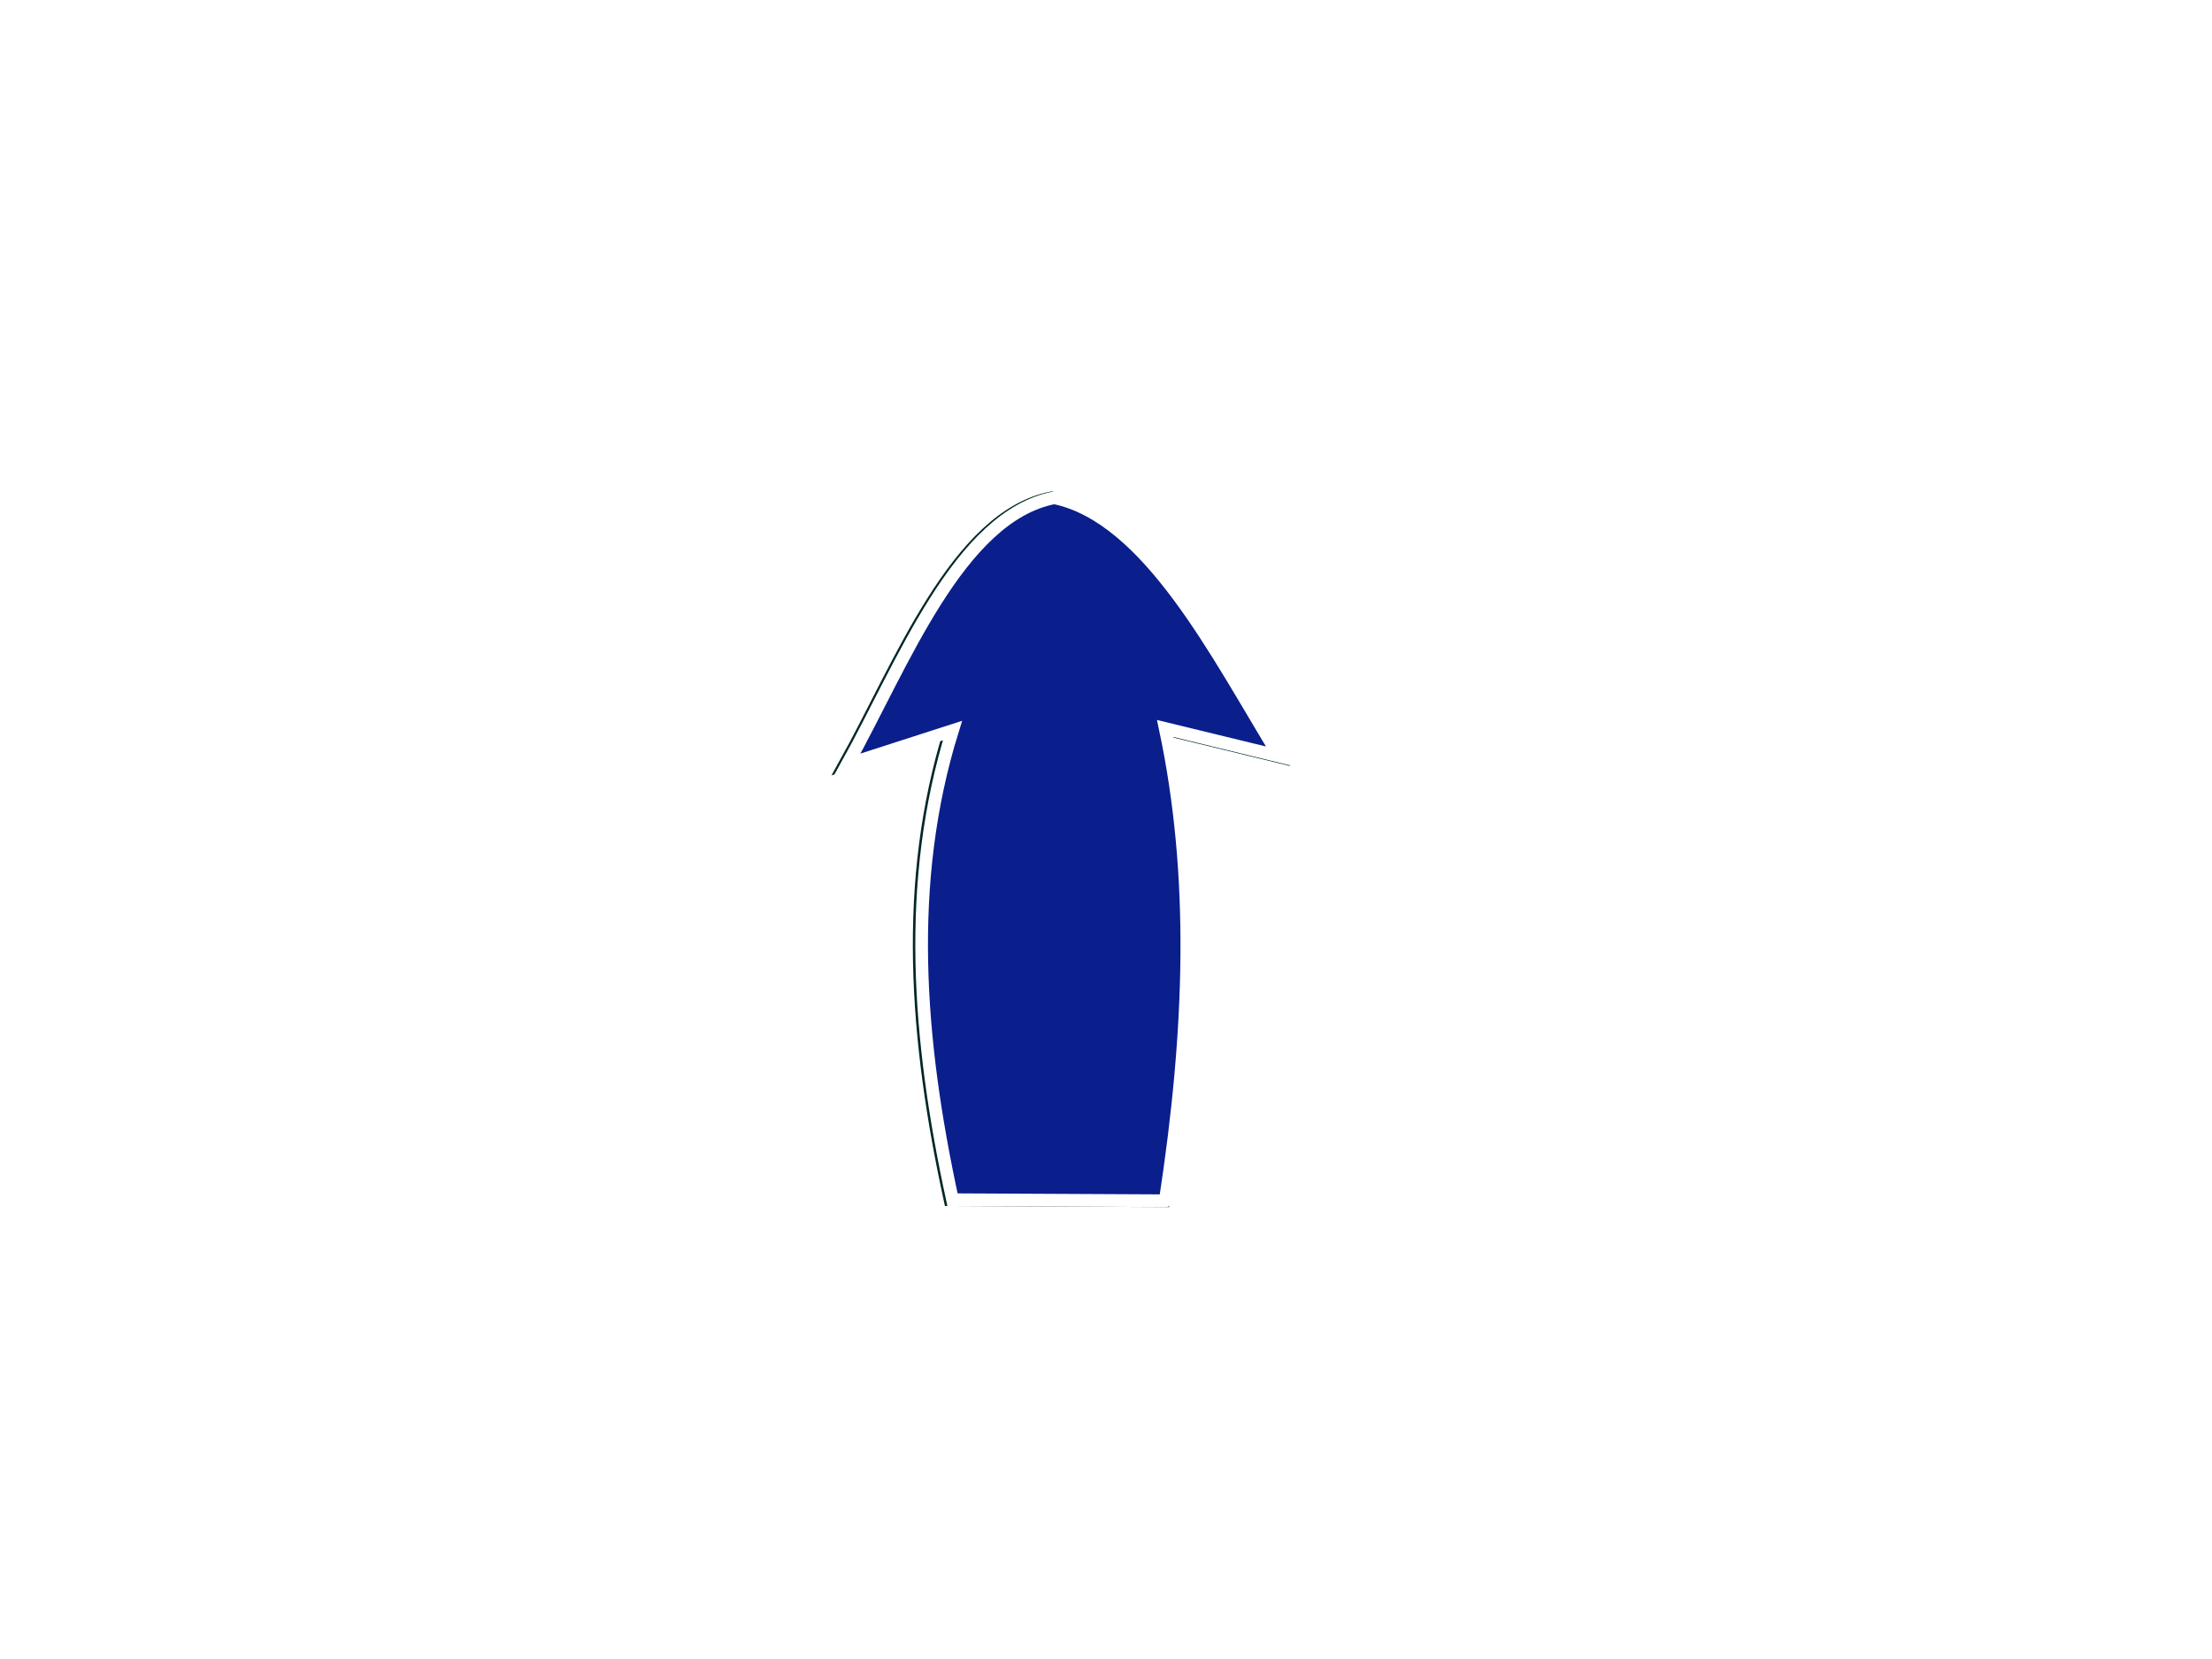
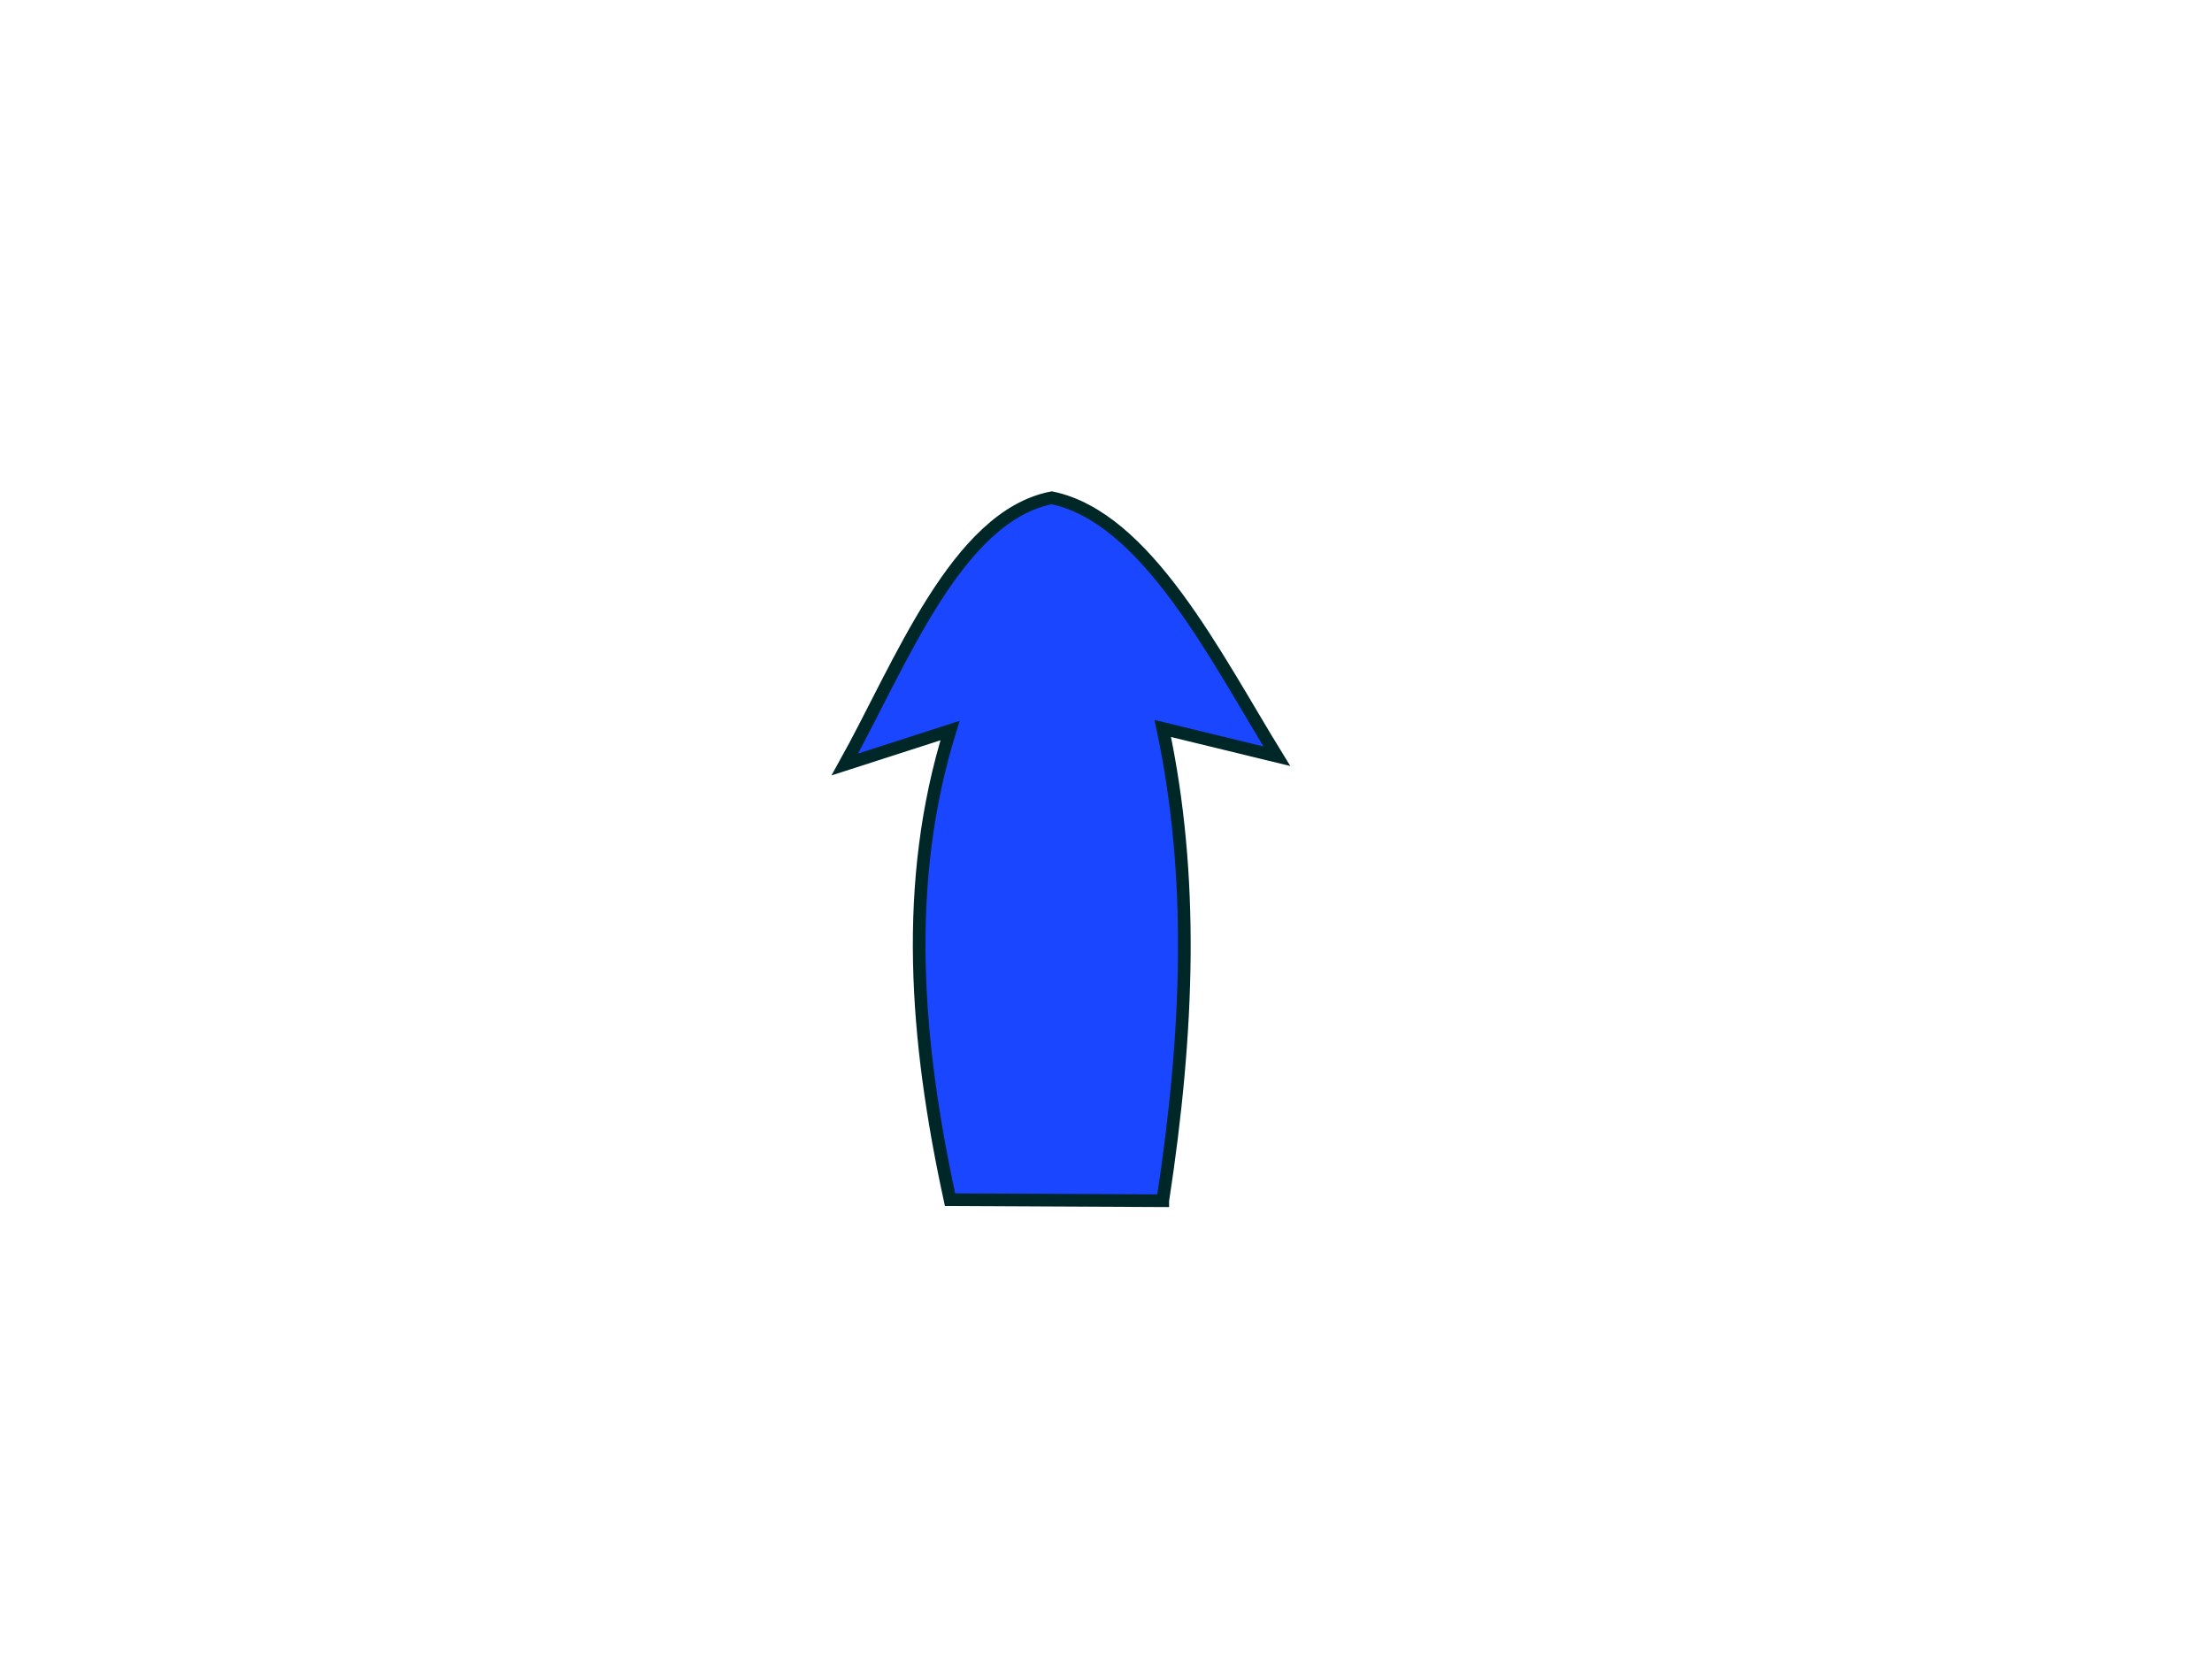
<svg xmlns="http://www.w3.org/2000/svg" width="640" height="480">
  <defs>
    <filter height="1.267" y="-0.134" width="1.166" x="-0.083" id="filter3870">
      <feGaussianBlur id="feGaussianBlur3872" stdDeviation="7.165" />
    </filter>
  </defs>
  <g>
    <title>Layer 1</title>
    <g id="svg_1">
      <path fill="#1a46ff" fill-rule="evenodd" stroke="#002727" stroke-width="3.662" stroke-miterlimit="4" filter="url(#filter3870)" d="m336.423,347.407c7.601,-49.644 9.025,-94.117 0,-136.635l33.006,8.028c-17.811,-28.97 -37.721,-69.1 -65.119,-74.778c-27.609,5.37 -43.913,48.514 -59.881,77.165l30.443,-9.812c-13.629,43.879 -10.043,89.48 0,135.727l61.551,0.306z" id="path3893" />
-       <path fill="#0a1e8c" fill-rule="evenodd" stroke="#ffffff" stroke-width="3.662" stroke-miterlimit="4" d="m337.137,347.407c7.601,-49.644 9.025,-94.117 0,-136.635l33.005,8.028c-17.811,-28.97 -37.721,-69.1 -65.119,-74.778c-27.609,5.37 -43.913,48.514 -59.881,77.165l30.443,-9.812c-13.629,43.879 -10.043,89.48 0,135.727l61.551,0.306z" id="path3895" />
    </g>
  </g>
</svg>